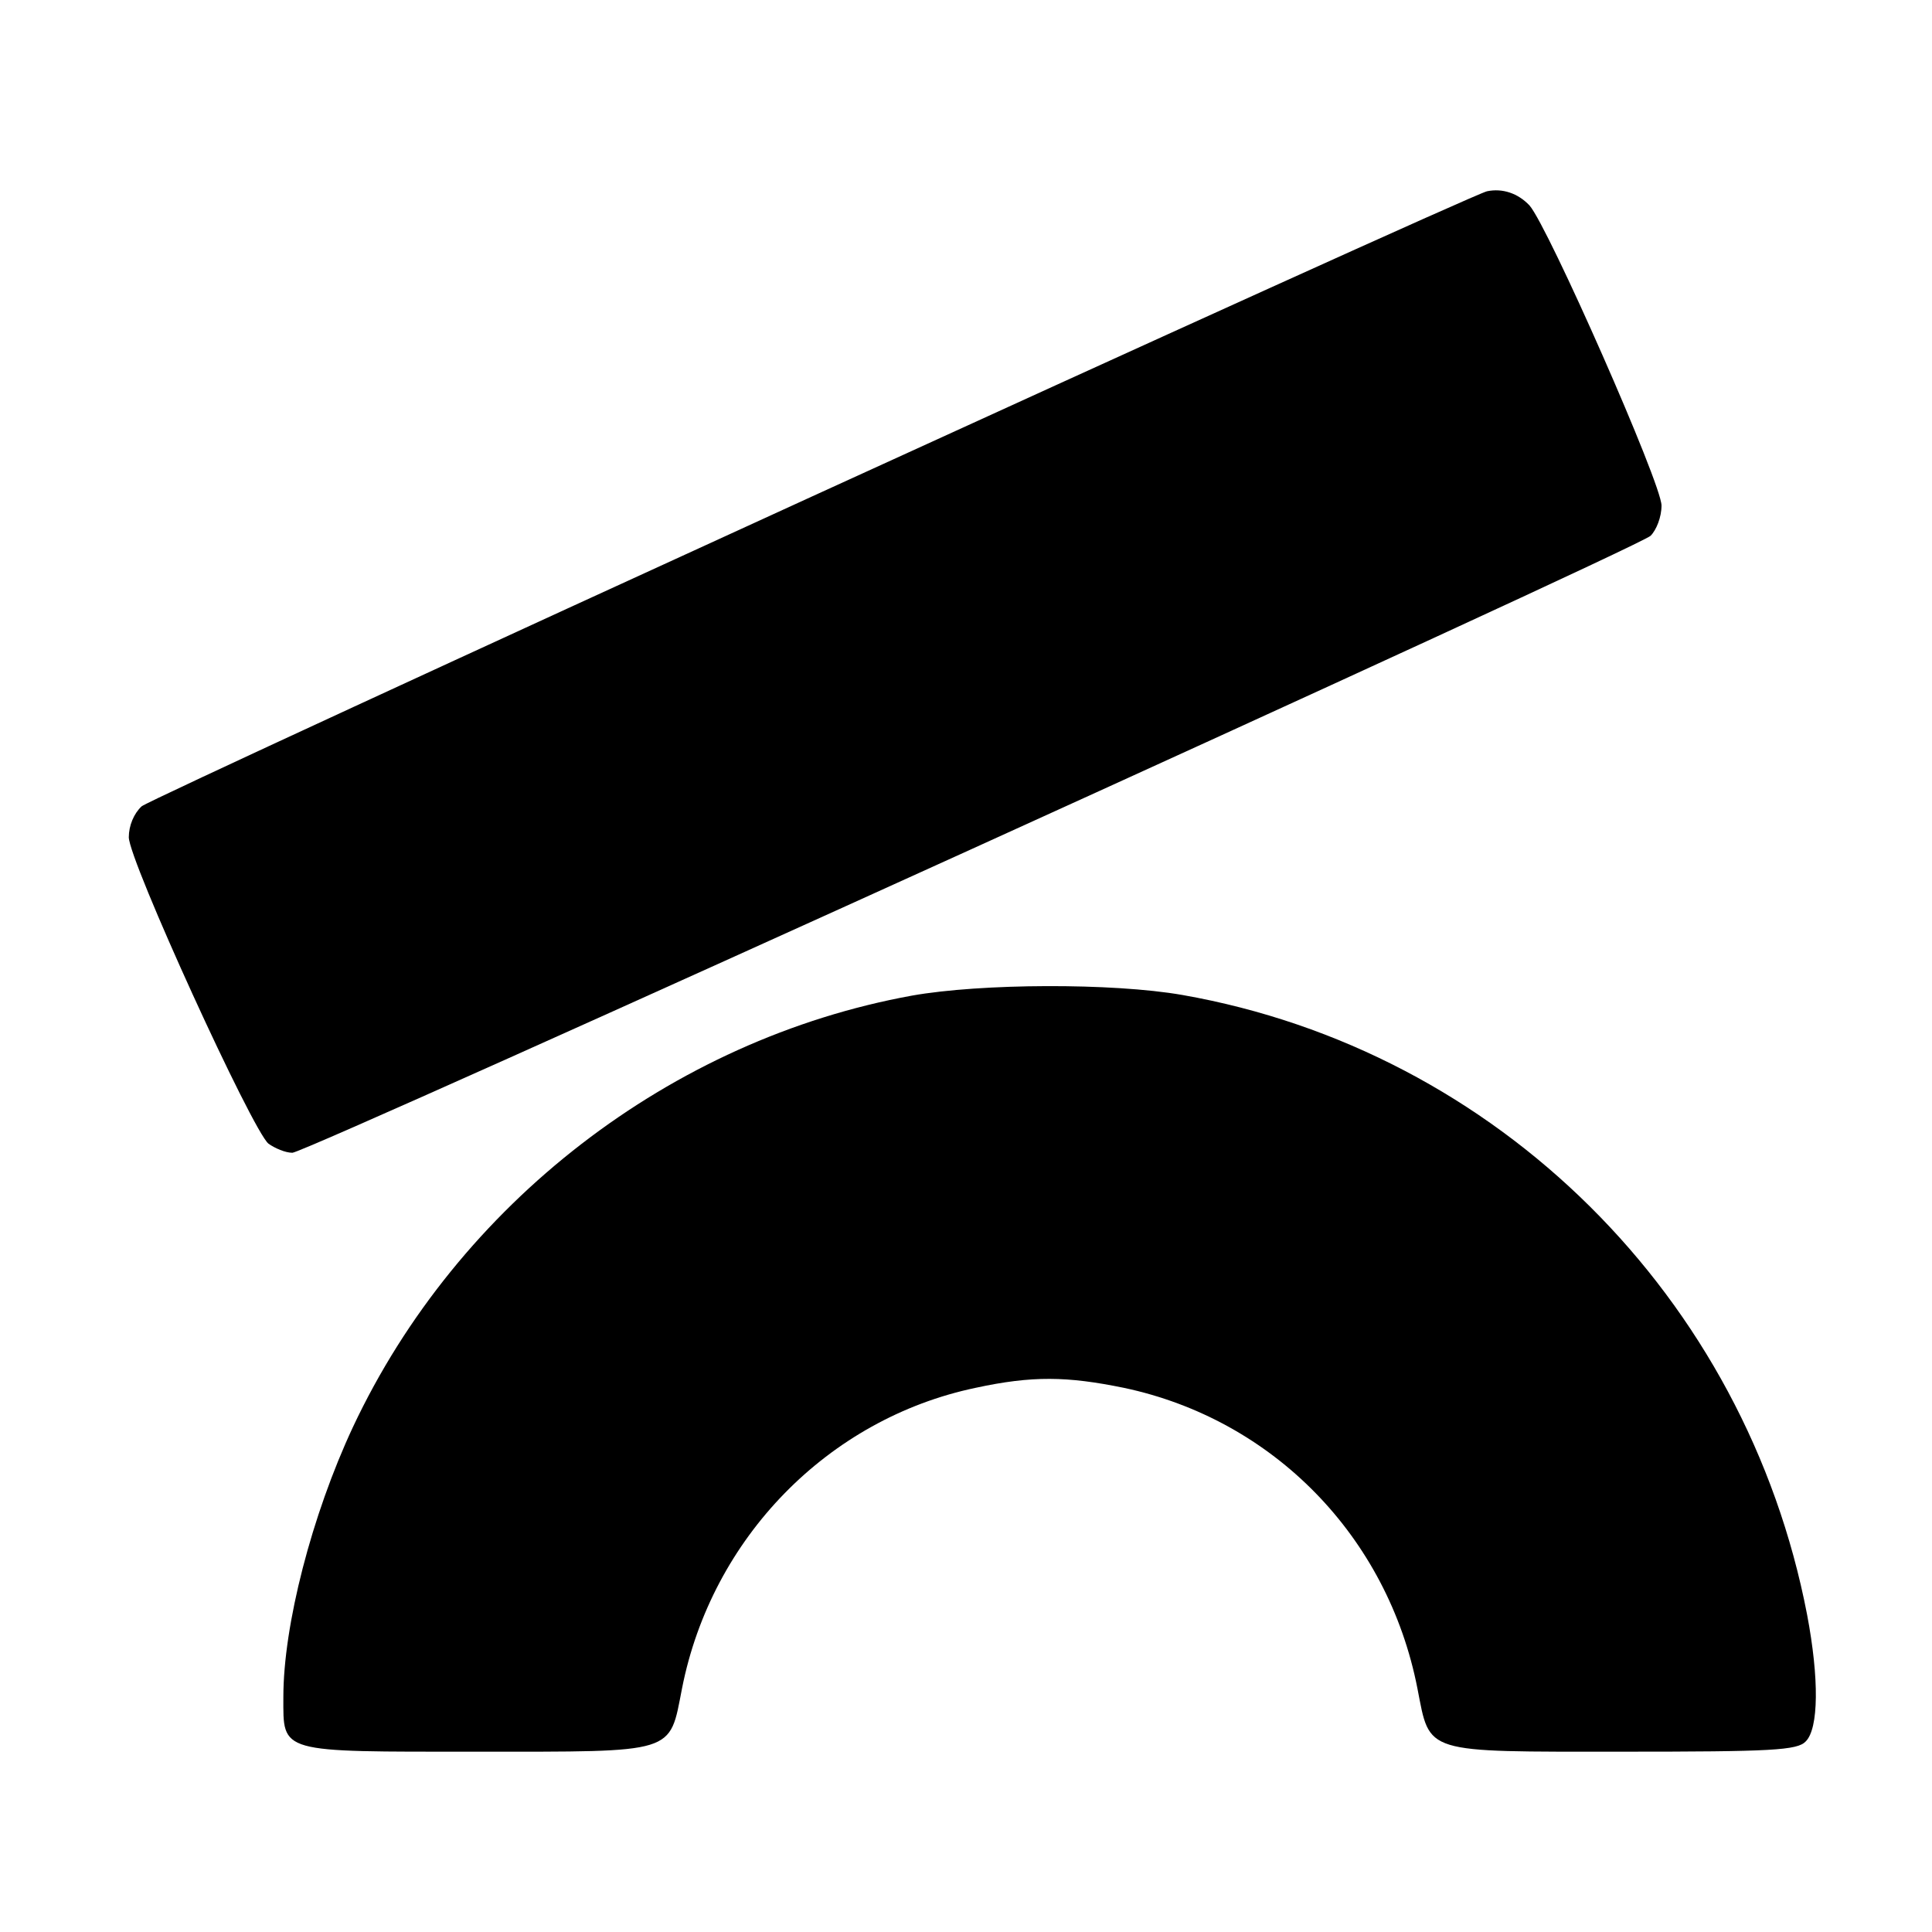
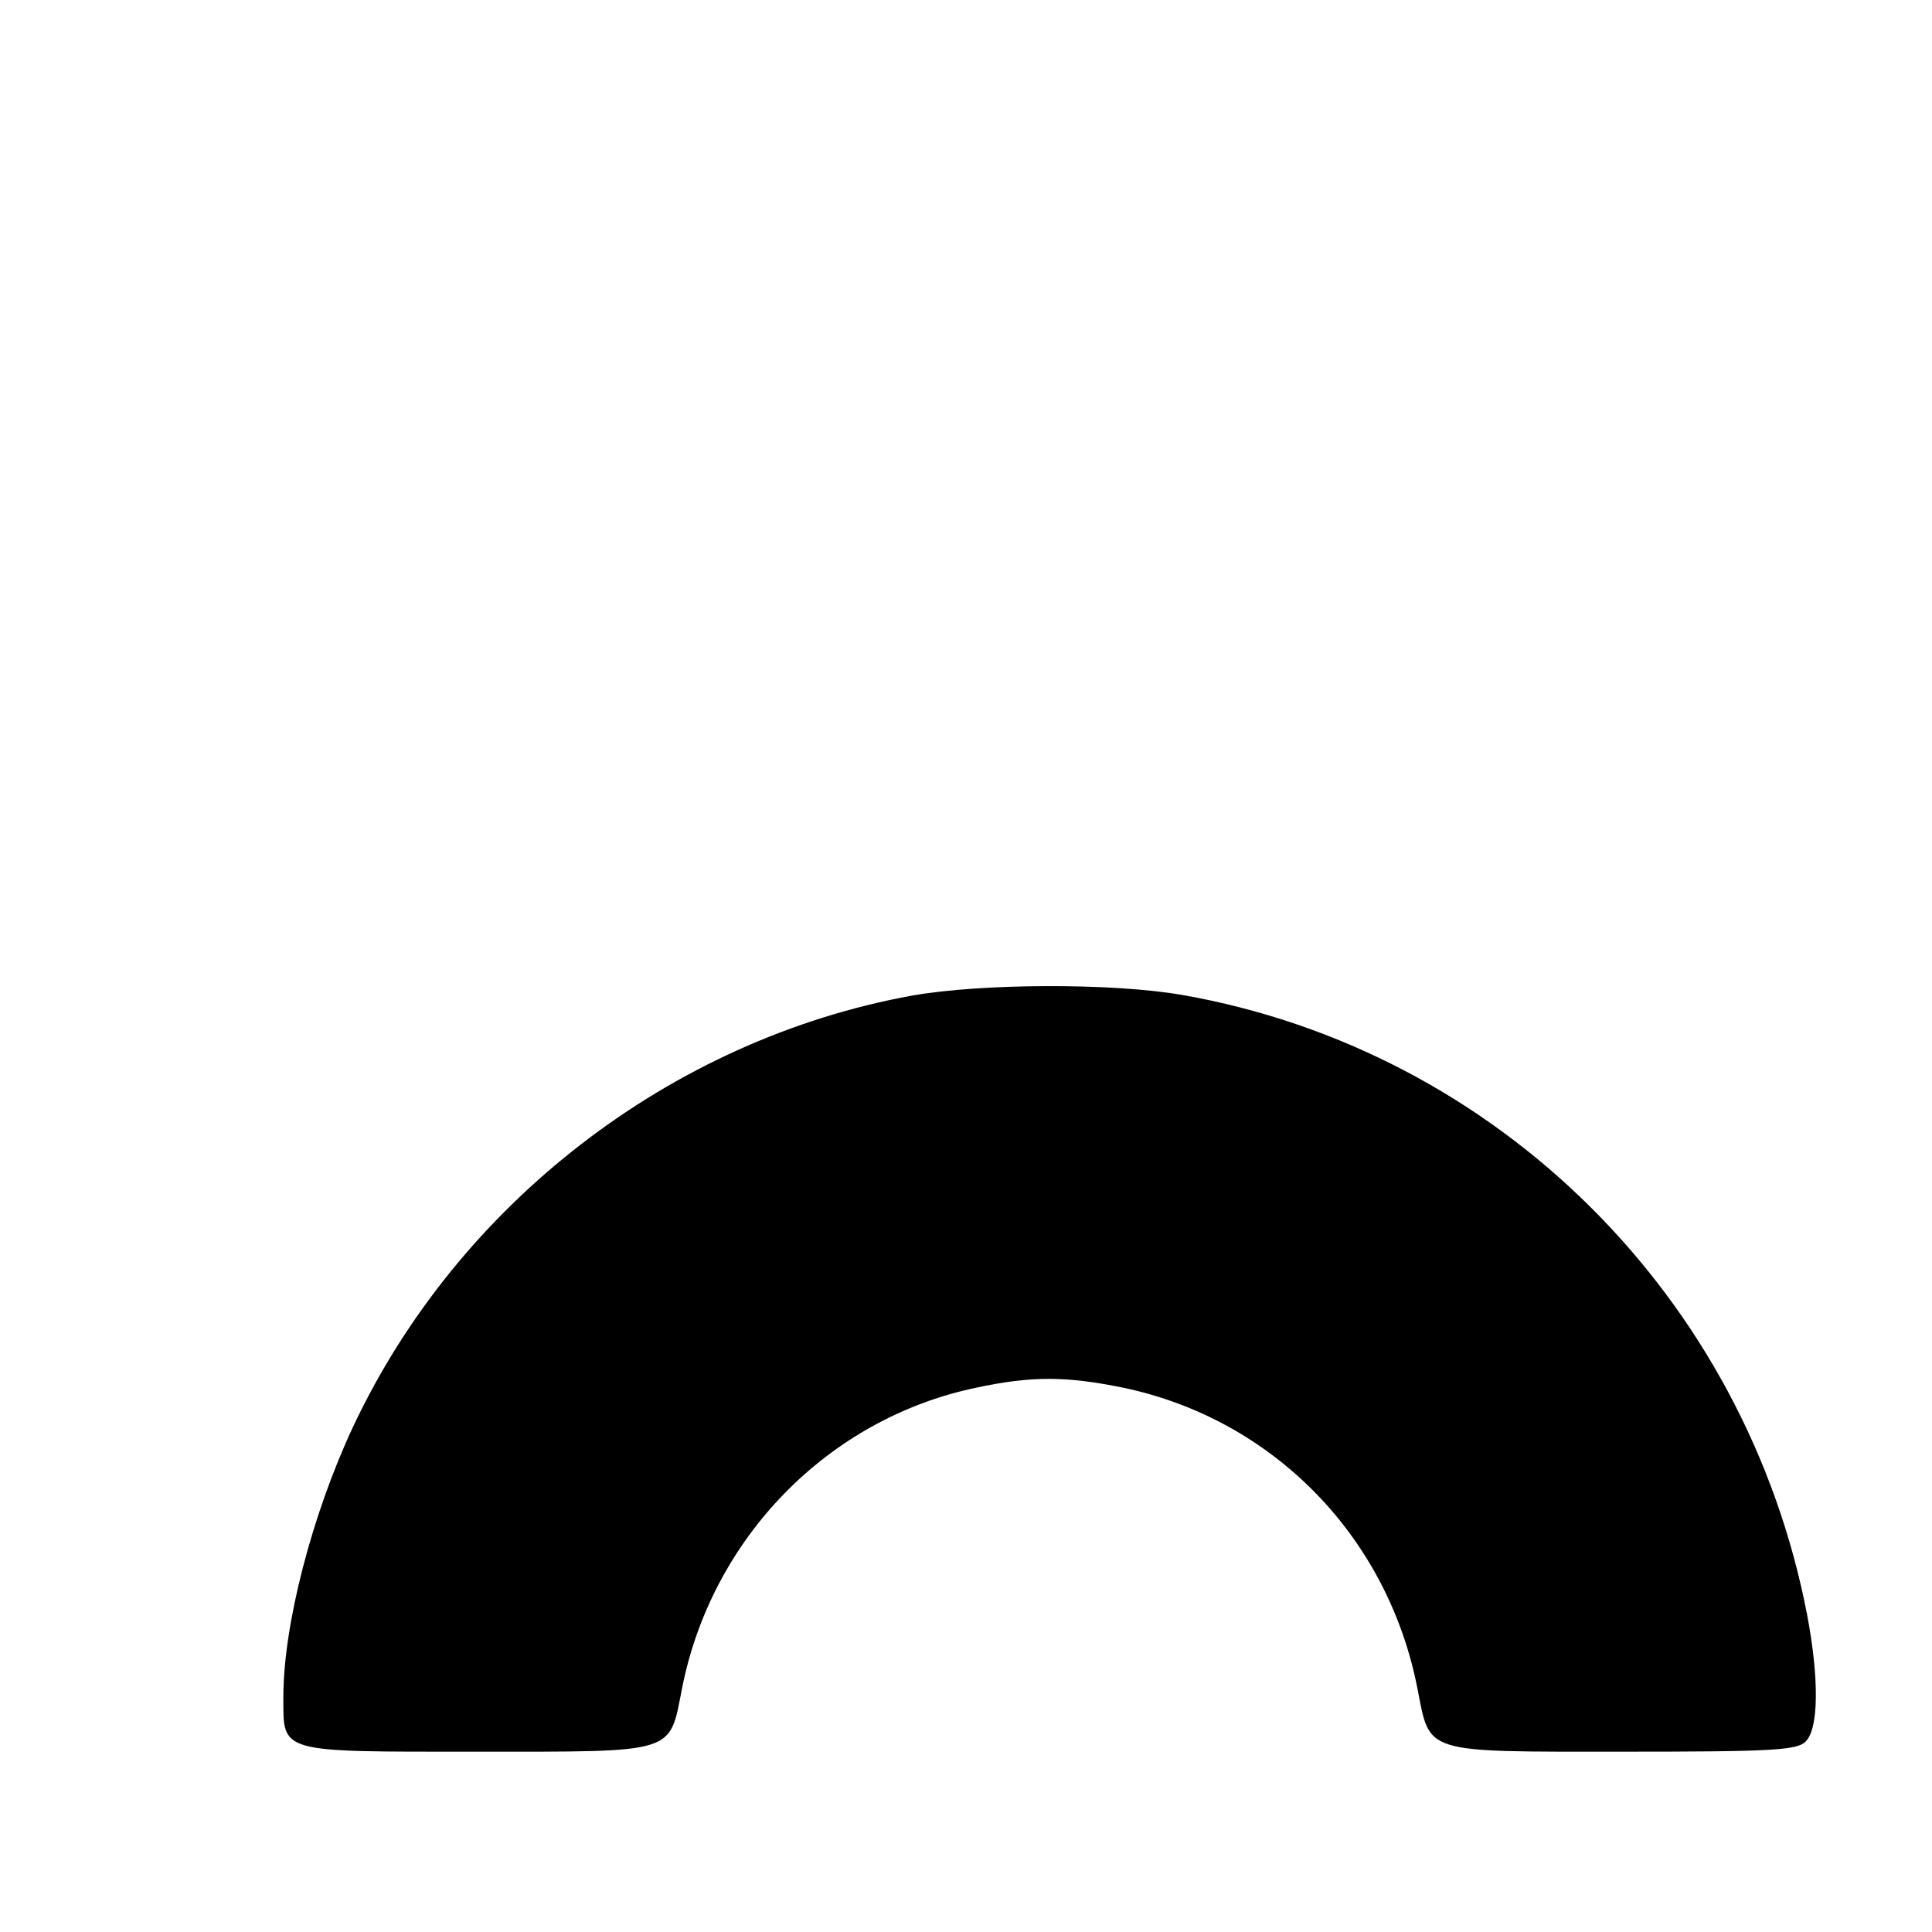
<svg xmlns="http://www.w3.org/2000/svg" version="1.0" width="300pt" height="300pt" viewBox="0 0 300 300" preserveAspectRatio="xMidYMid meet">
  <g transform="translate(0,300) scale(0.1,-0.1)" fill="#000000" stroke="none">
-     <path d="M2309 2703 c-33 -8 -2069 -939 -2089 -955 -12 -11 -20 -30 -20 -48 0 -36 192 -456 217 -476 10 -7 26 -14 37 -14 22 0 2083 936 2109 958 9 9 17 29 17 47 0 34 -176 433 -205 466 -18 19 -42 27 -66 22z" />
    <path d="M1416 1454 c-374 -68 -705 -323 -868 -670 -64 -137 -108 -308 -108 -419 0 -88 -9 -85 301 -85 311 0 298 -4 318 98 46 234 227 419 456 467 88 19 142 18 230 0 232 -49 410 -231 456 -467 20 -102 7 -98 318 -98 232 0 272 2 285 16 20 20 21 97 2 197 -95 493 -481 876 -970 962 -109 19 -313 18 -420 -1z" />
  </g>
</svg>